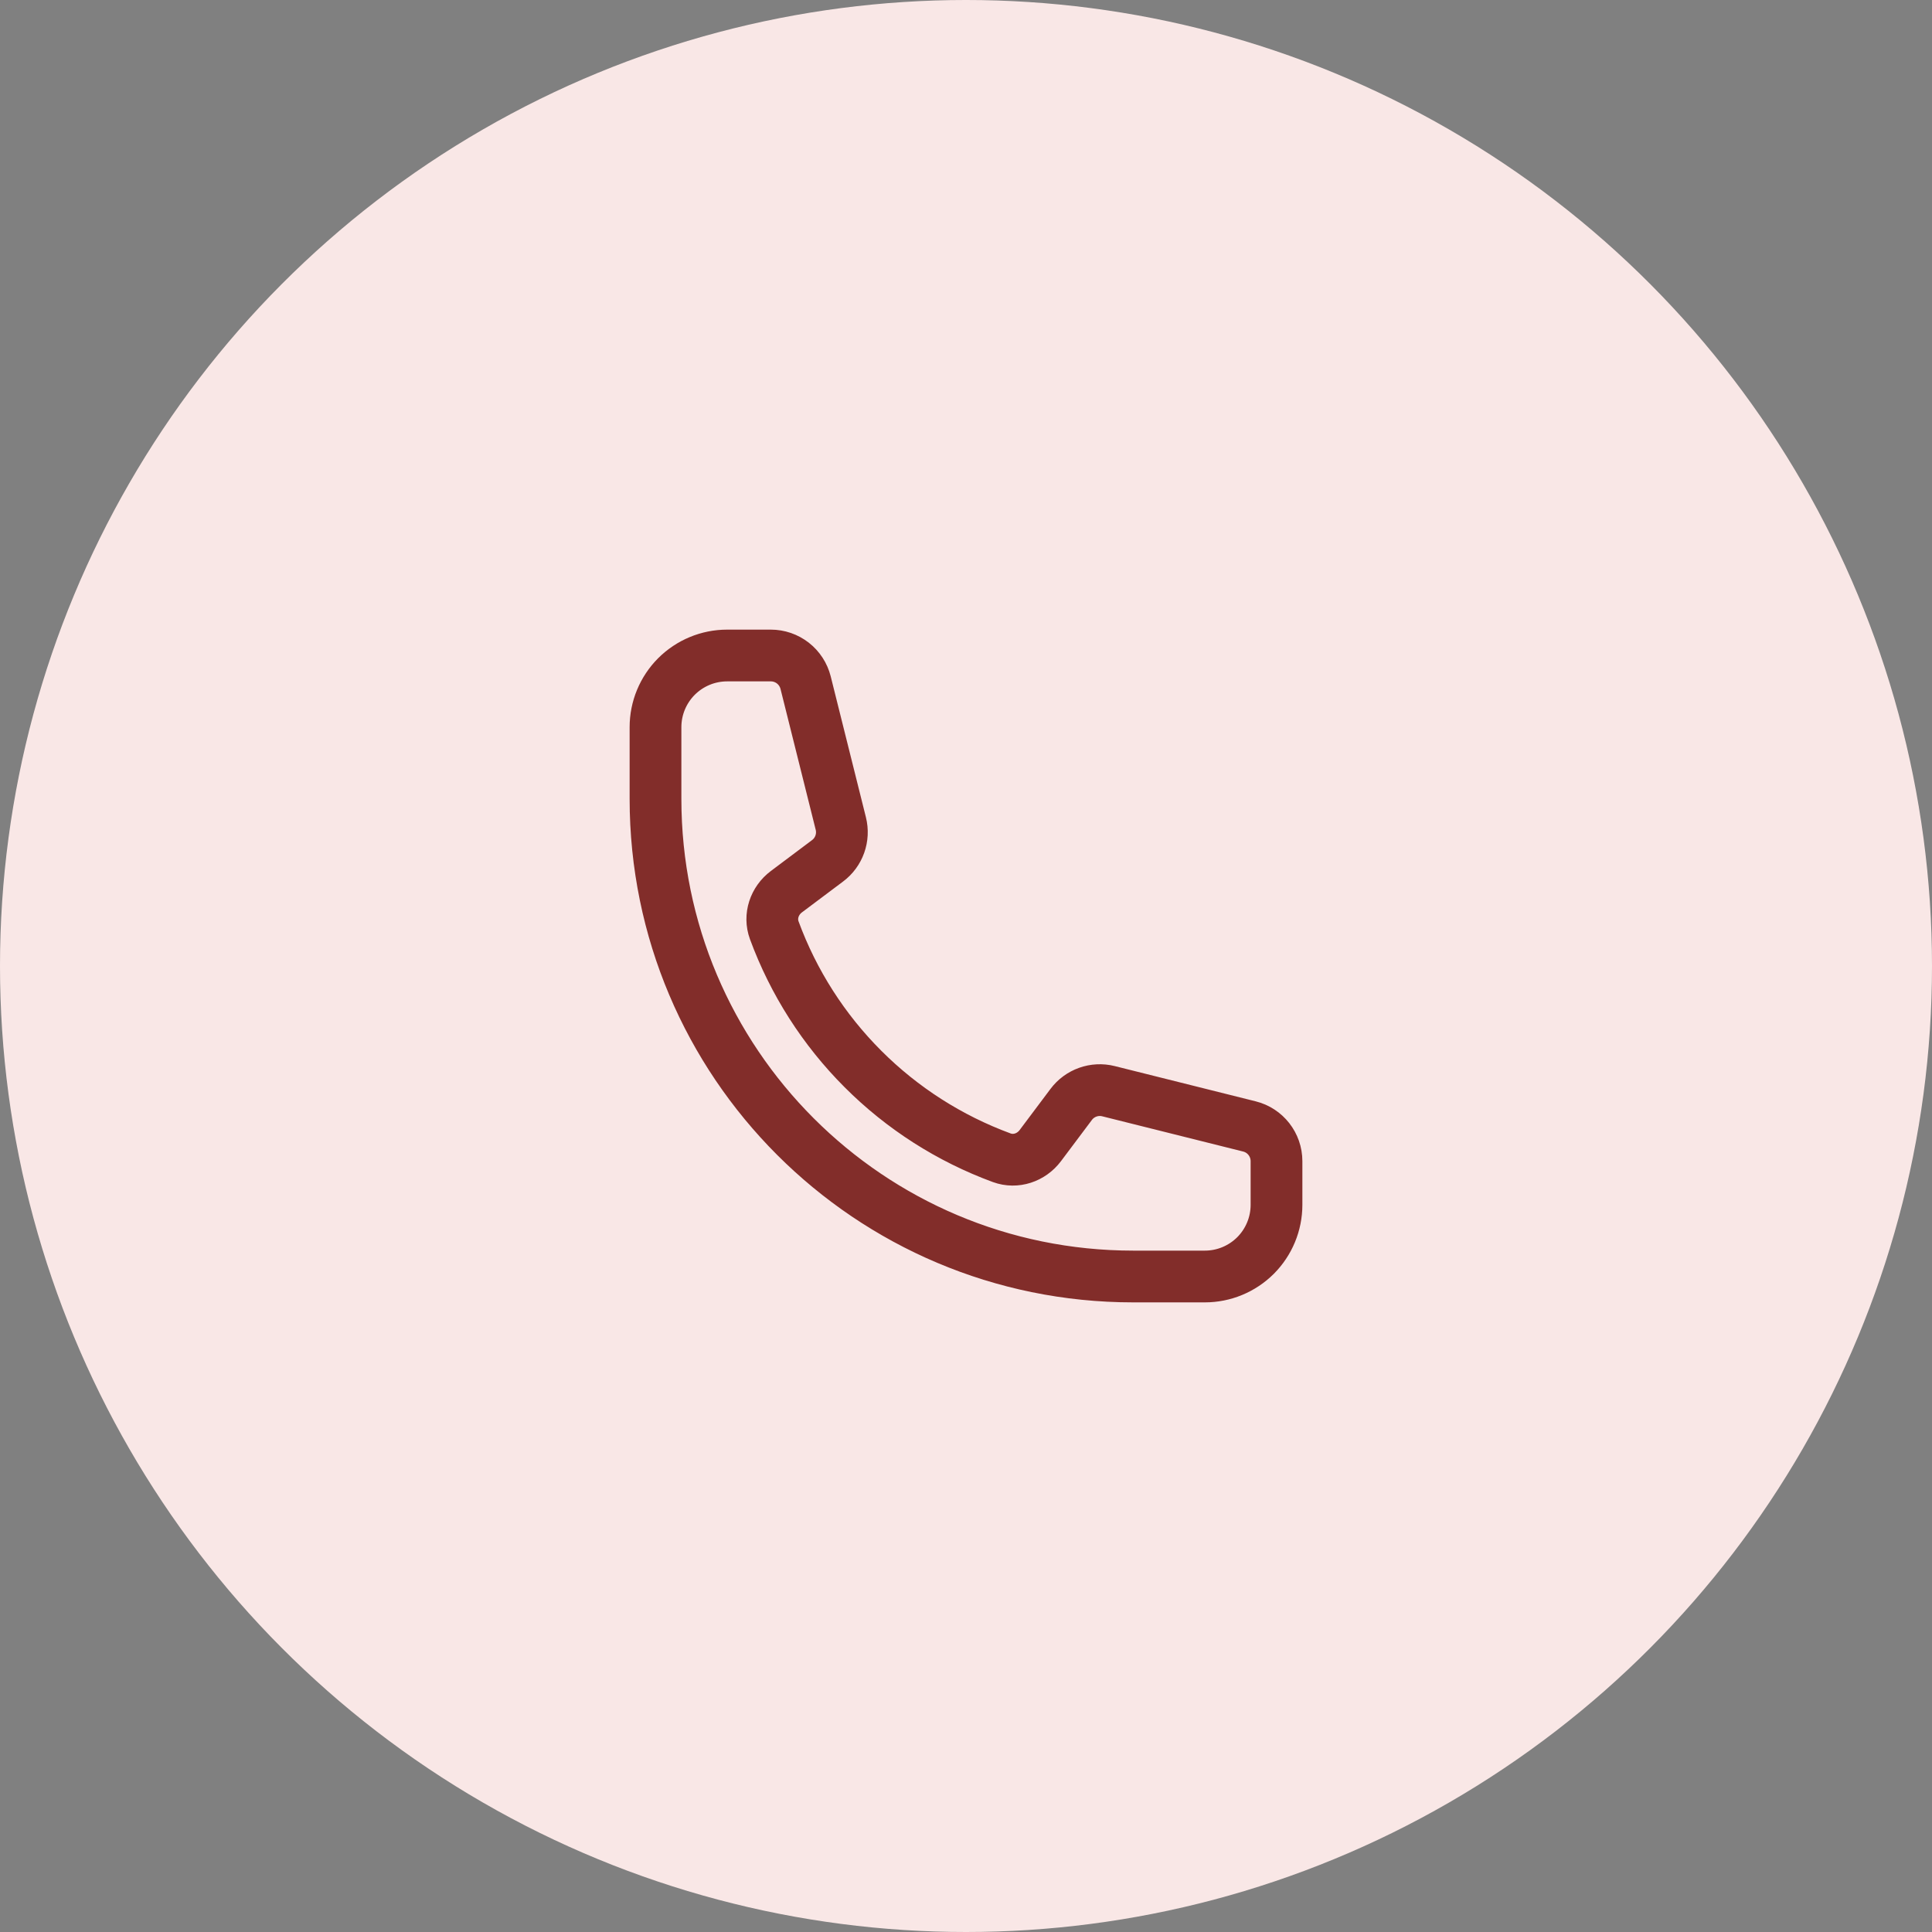
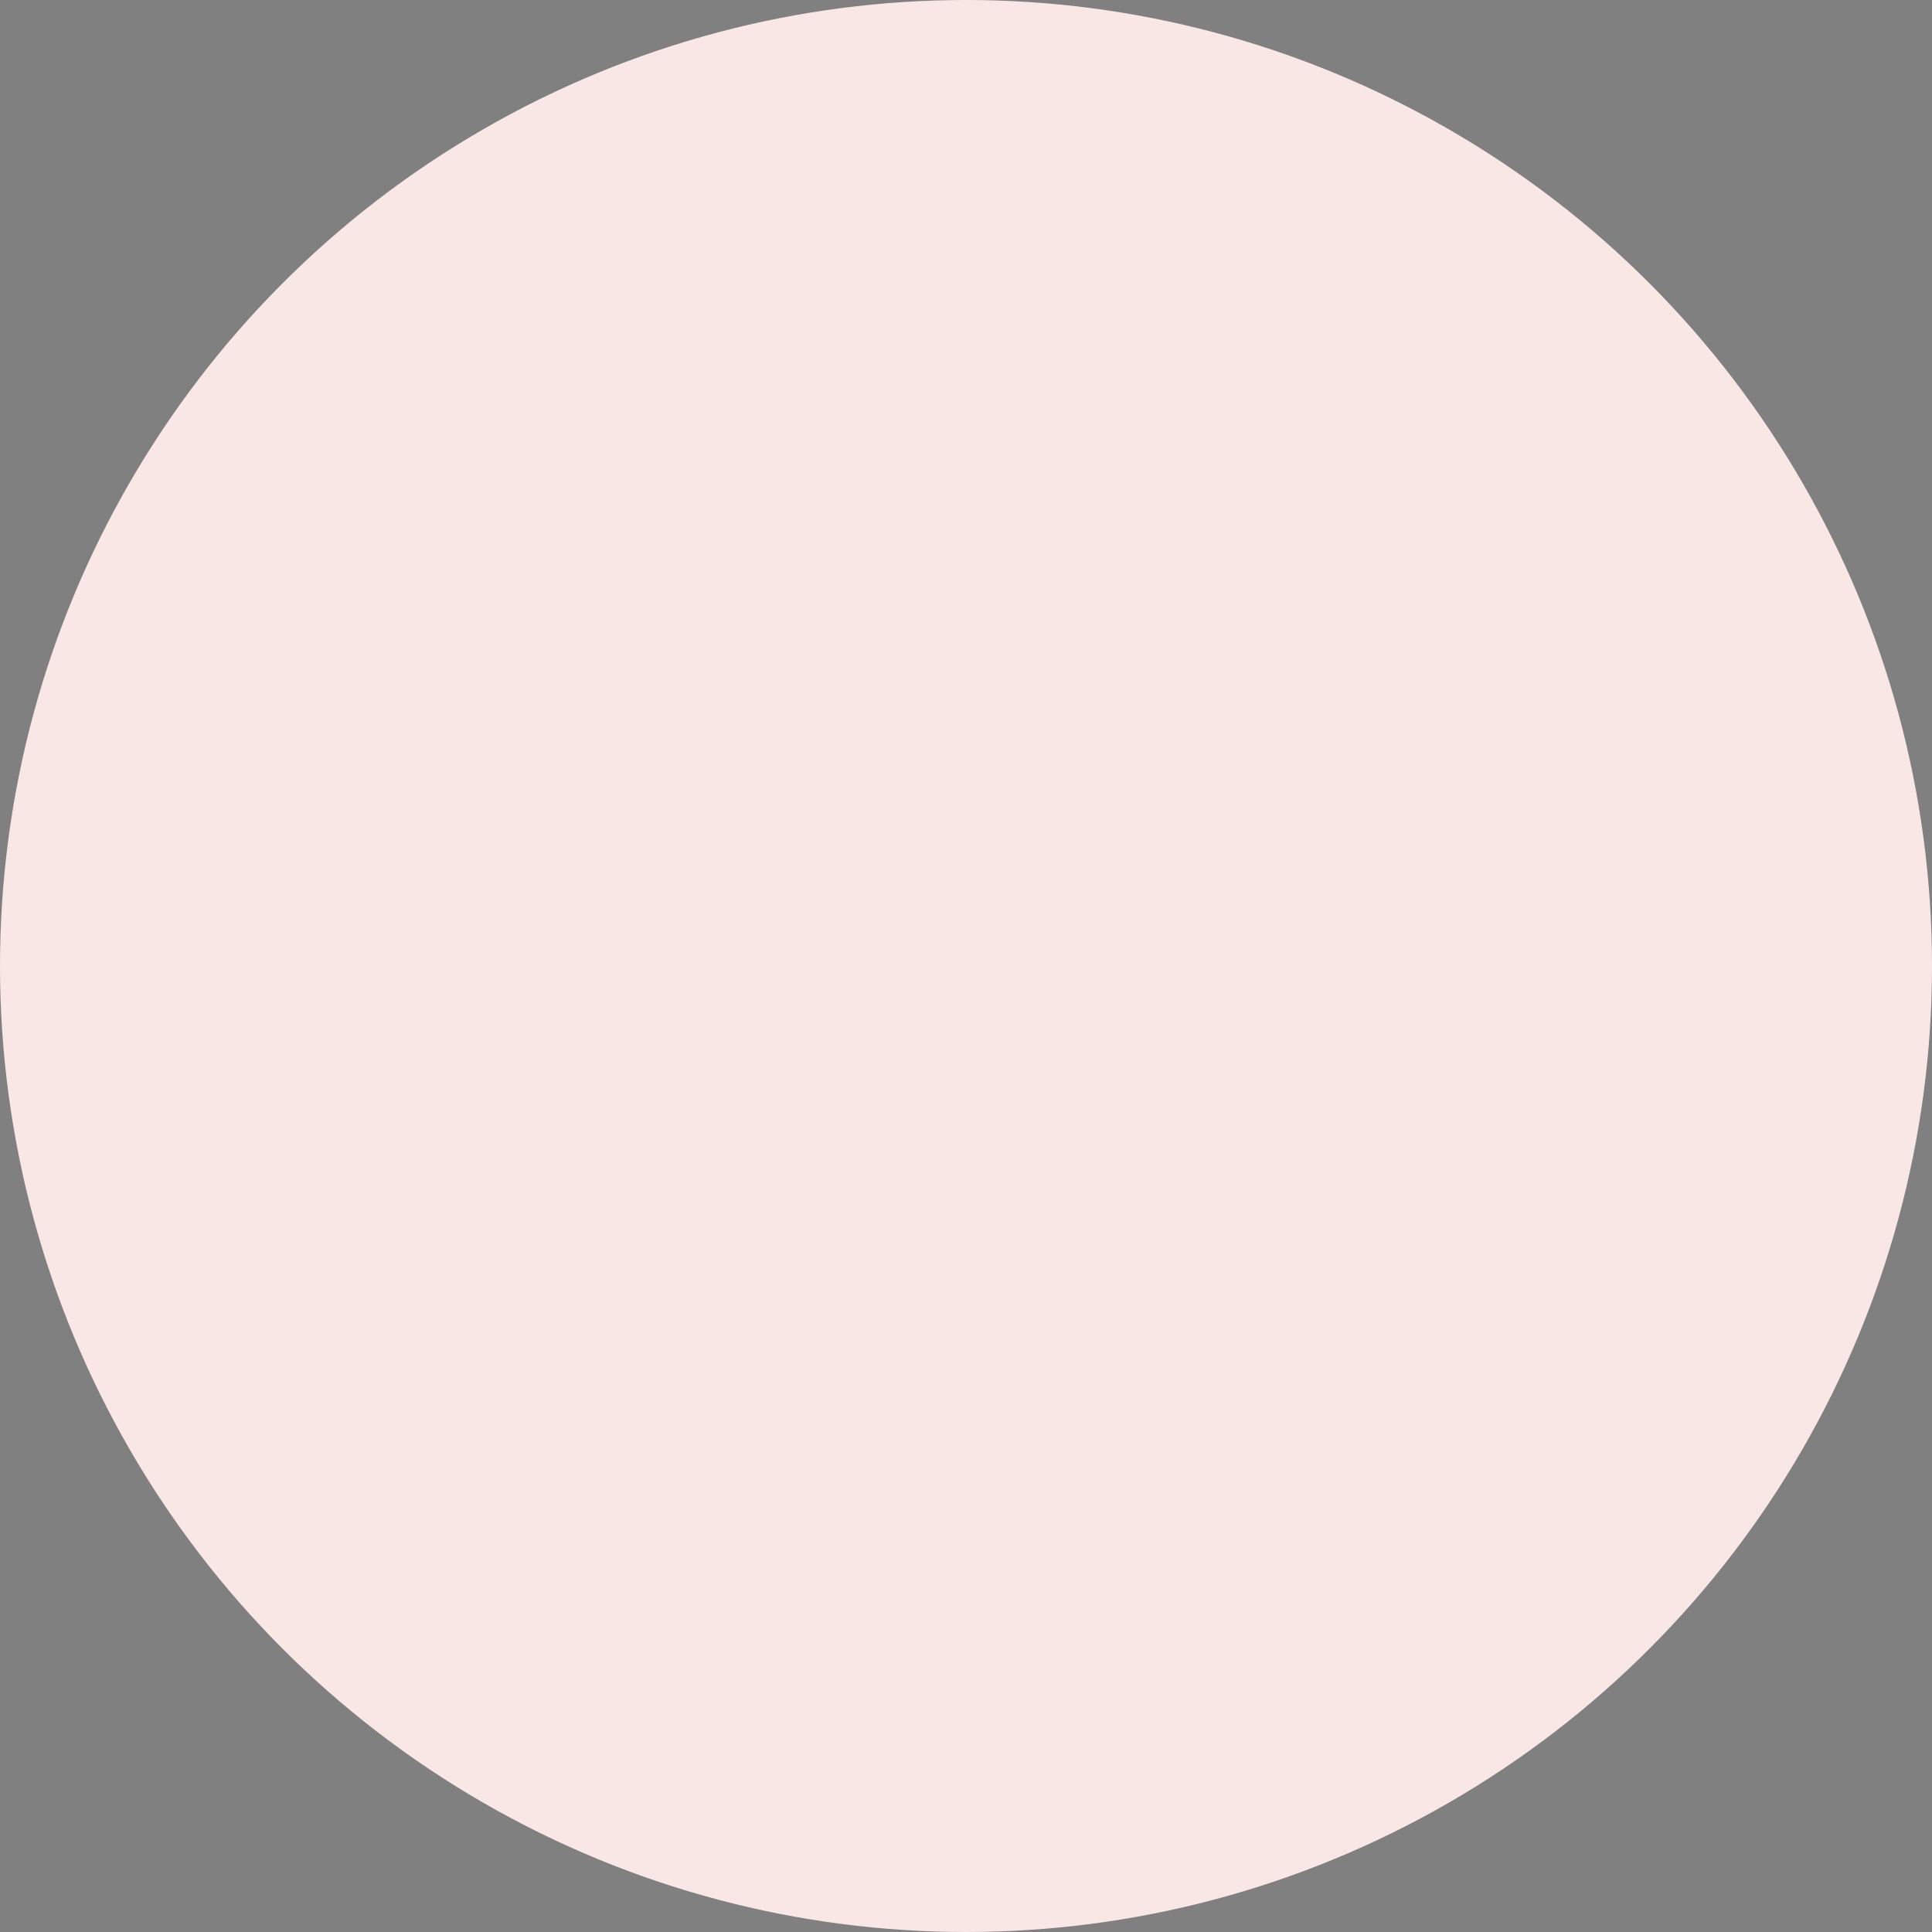
<svg xmlns="http://www.w3.org/2000/svg" width="56" height="56" viewBox="0 0 56 56" fill="none">
  <rect x="0" y="0" width="56" height="56" fill="#808080" stroke="none" />
  <circle cx="28" cy="28" r="28" fill="#F9E7E6" />
-   <path d="M19 23.154C19 30.801 25.199 37 32.846 37H34.923C35.474 37 36.002 36.781 36.392 36.392C36.781 36.002 37 35.474 37 34.923V33.657C37 33.18 36.676 32.765 36.214 32.65L32.131 31.629C31.725 31.527 31.298 31.679 31.048 32.014L30.153 33.207C29.892 33.554 29.443 33.707 29.036 33.558C27.524 33.002 26.152 32.125 25.014 30.986C23.875 29.848 22.998 28.476 22.442 26.964C22.293 26.557 22.446 26.108 22.793 25.847L23.986 24.952C24.322 24.702 24.473 24.274 24.371 23.869L23.351 19.787C23.294 19.562 23.165 19.363 22.982 19.22C22.8 19.078 22.575 19 22.343 19H21.077C20.526 19 19.998 19.219 19.608 19.608C19.219 19.998 19 20.526 19 21.077V23.154Z" stroke="#822D2A" stroke-width="1.5" stroke-linecap="round" stroke-linejoin="round" />
</svg>